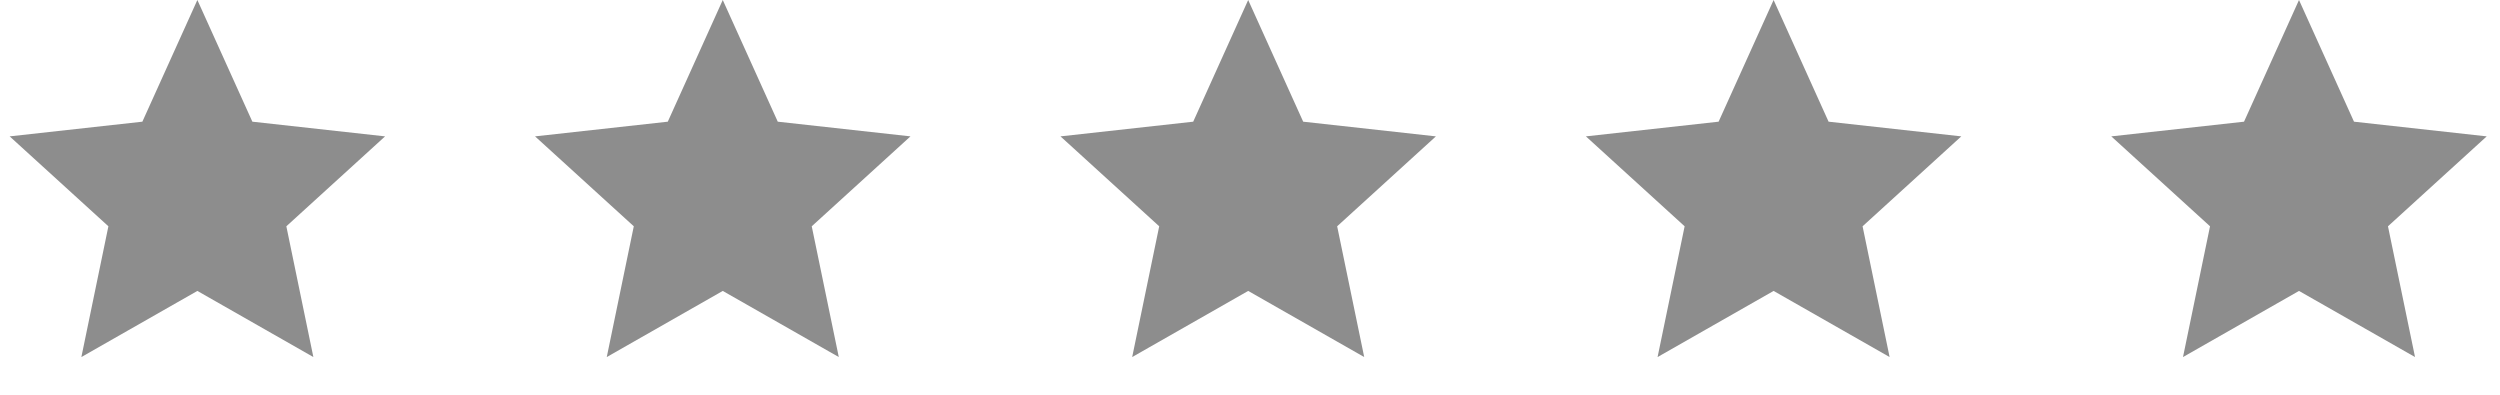
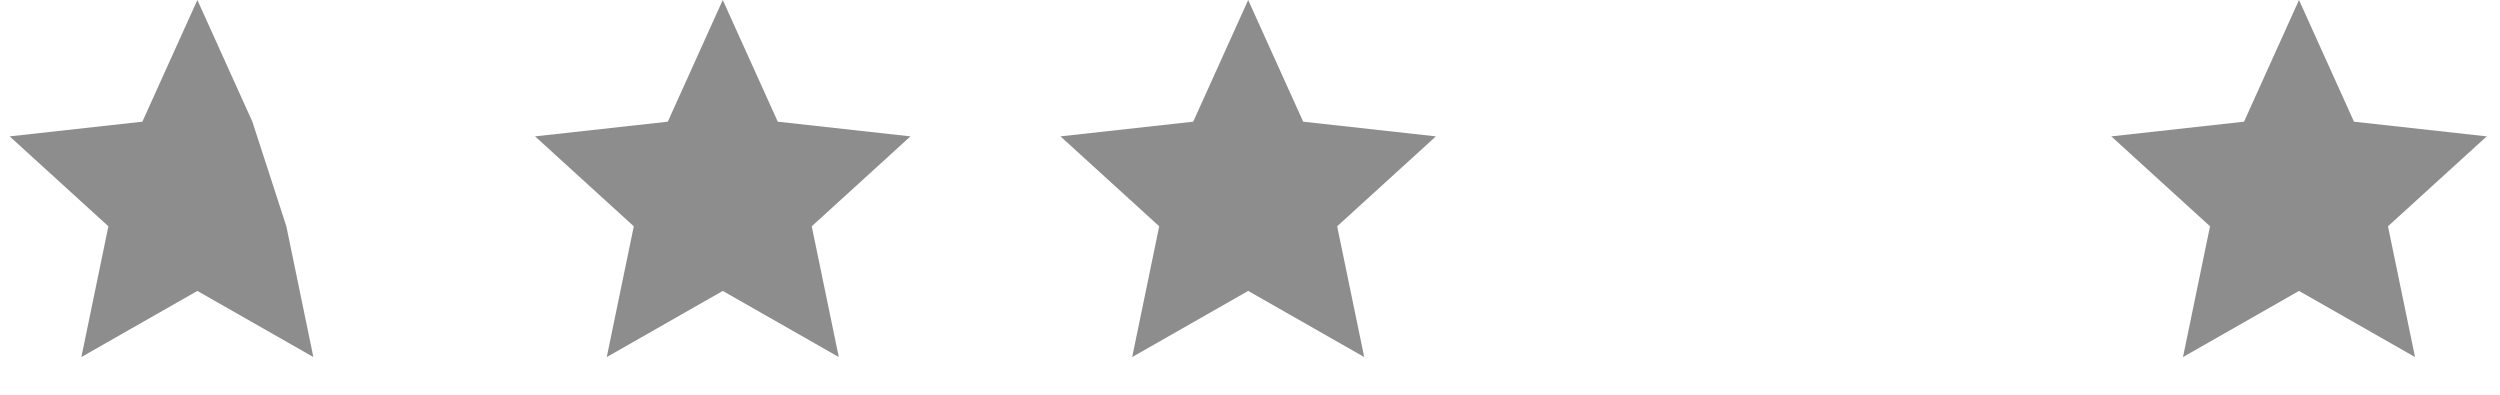
<svg xmlns="http://www.w3.org/2000/svg" width="95" height="15" viewBox="0 0 95 15" fill="none">
-   <path d="M7.5 0L9.59 4.624L14.633 5.182L10.881 8.599L11.908 13.568L7.5 11.055L3.092 13.568L4.119 8.599L0.367 5.182L5.41 4.624L7.5 0Z" fill="#8D8D8D" />
+   <path d="M7.5 0L9.59 4.624L10.881 8.599L11.908 13.568L7.5 11.055L3.092 13.568L4.119 8.599L0.367 5.182L5.41 4.624L7.5 0Z" fill="#8D8D8D" />
  <path d="M27.465 0L29.555 4.624L34.598 5.182L30.846 8.599L31.874 13.568L27.465 11.055L23.057 13.568L24.084 8.599L20.332 5.182L25.376 4.624L27.465 0Z" fill="#8D8D8D" />
  <path d="M47.431 0L49.521 4.624L54.564 5.182L50.812 8.599L51.84 13.568L47.431 11.055L43.023 13.568L44.05 8.599L40.298 5.182L45.342 4.624L47.431 0Z" fill="#8D8D8D" />
-   <path d="M67.397 0L69.486 4.624L74.529 5.182L70.778 8.599L71.805 13.568L67.397 11.055L62.988 13.568L64.016 8.599L60.264 5.182L65.307 4.624L67.397 0Z" fill="#8D8D8D" />
  <path d="M87.362 0L89.452 4.624L94.495 5.182L90.743 8.599L91.771 13.568L87.362 11.055L82.954 13.568L83.981 8.599L80.229 5.182L85.273 4.624L87.362 0Z" fill="#8D8D8D" />
</svg>